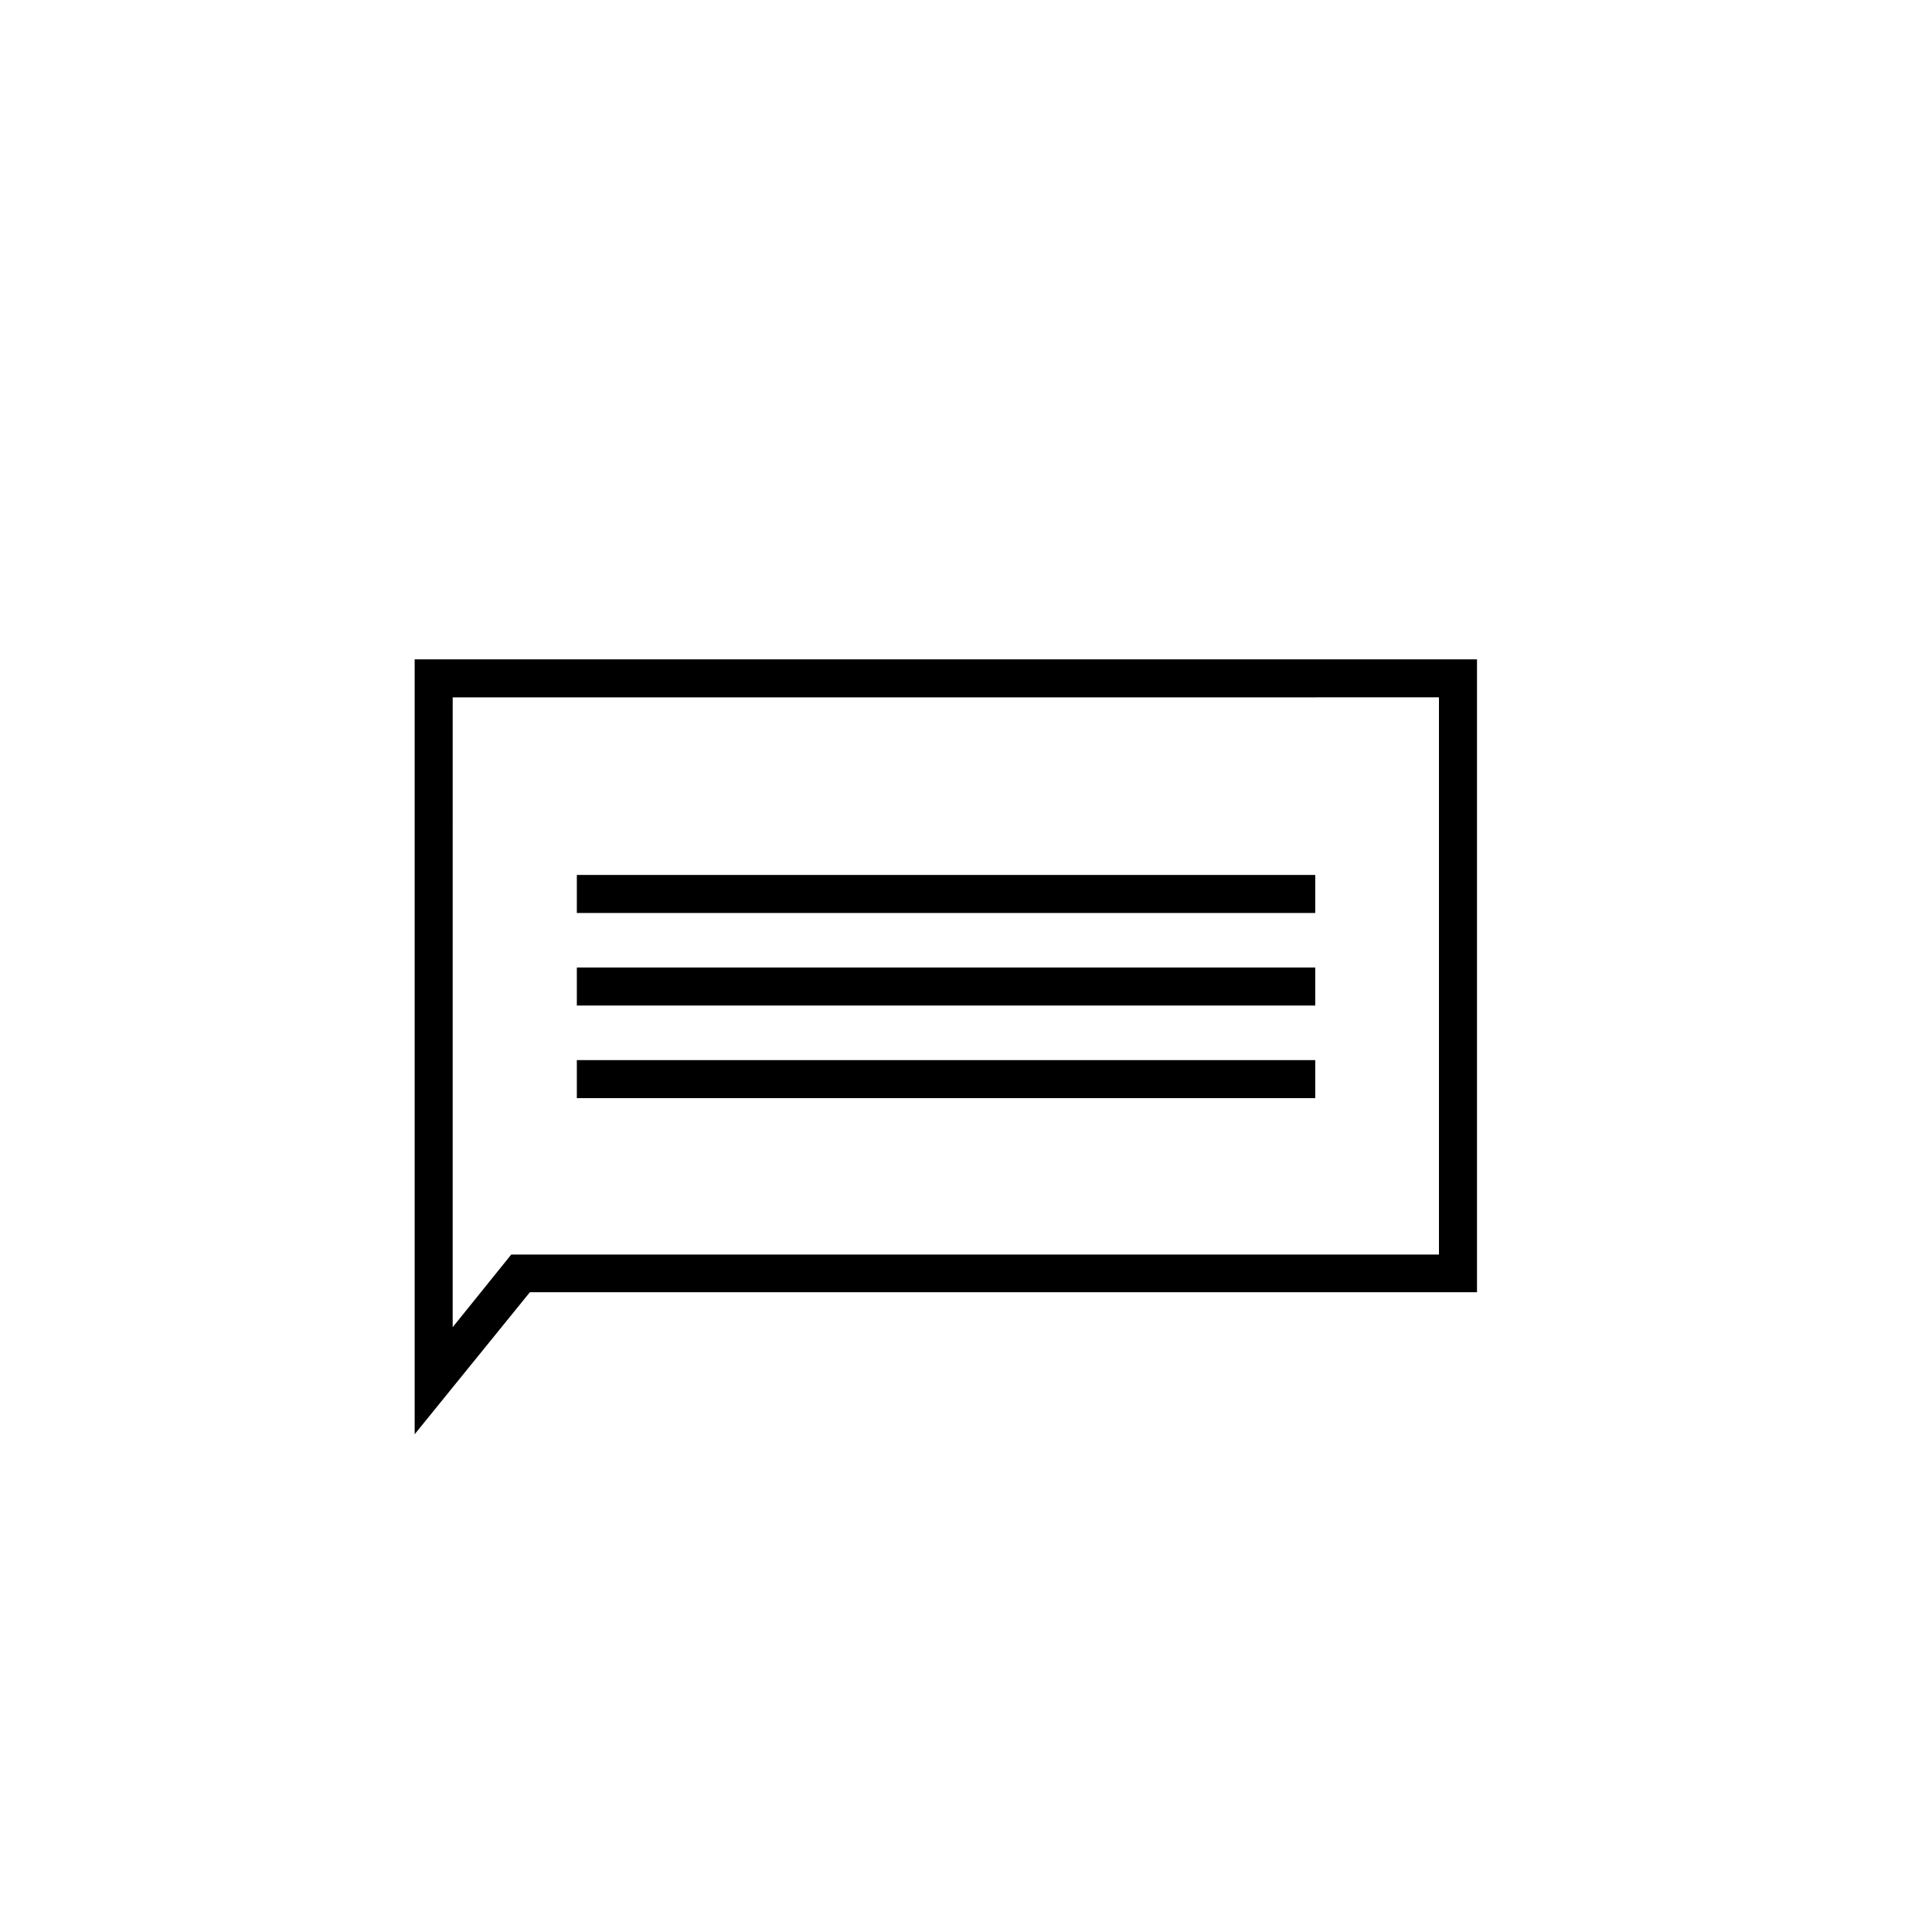
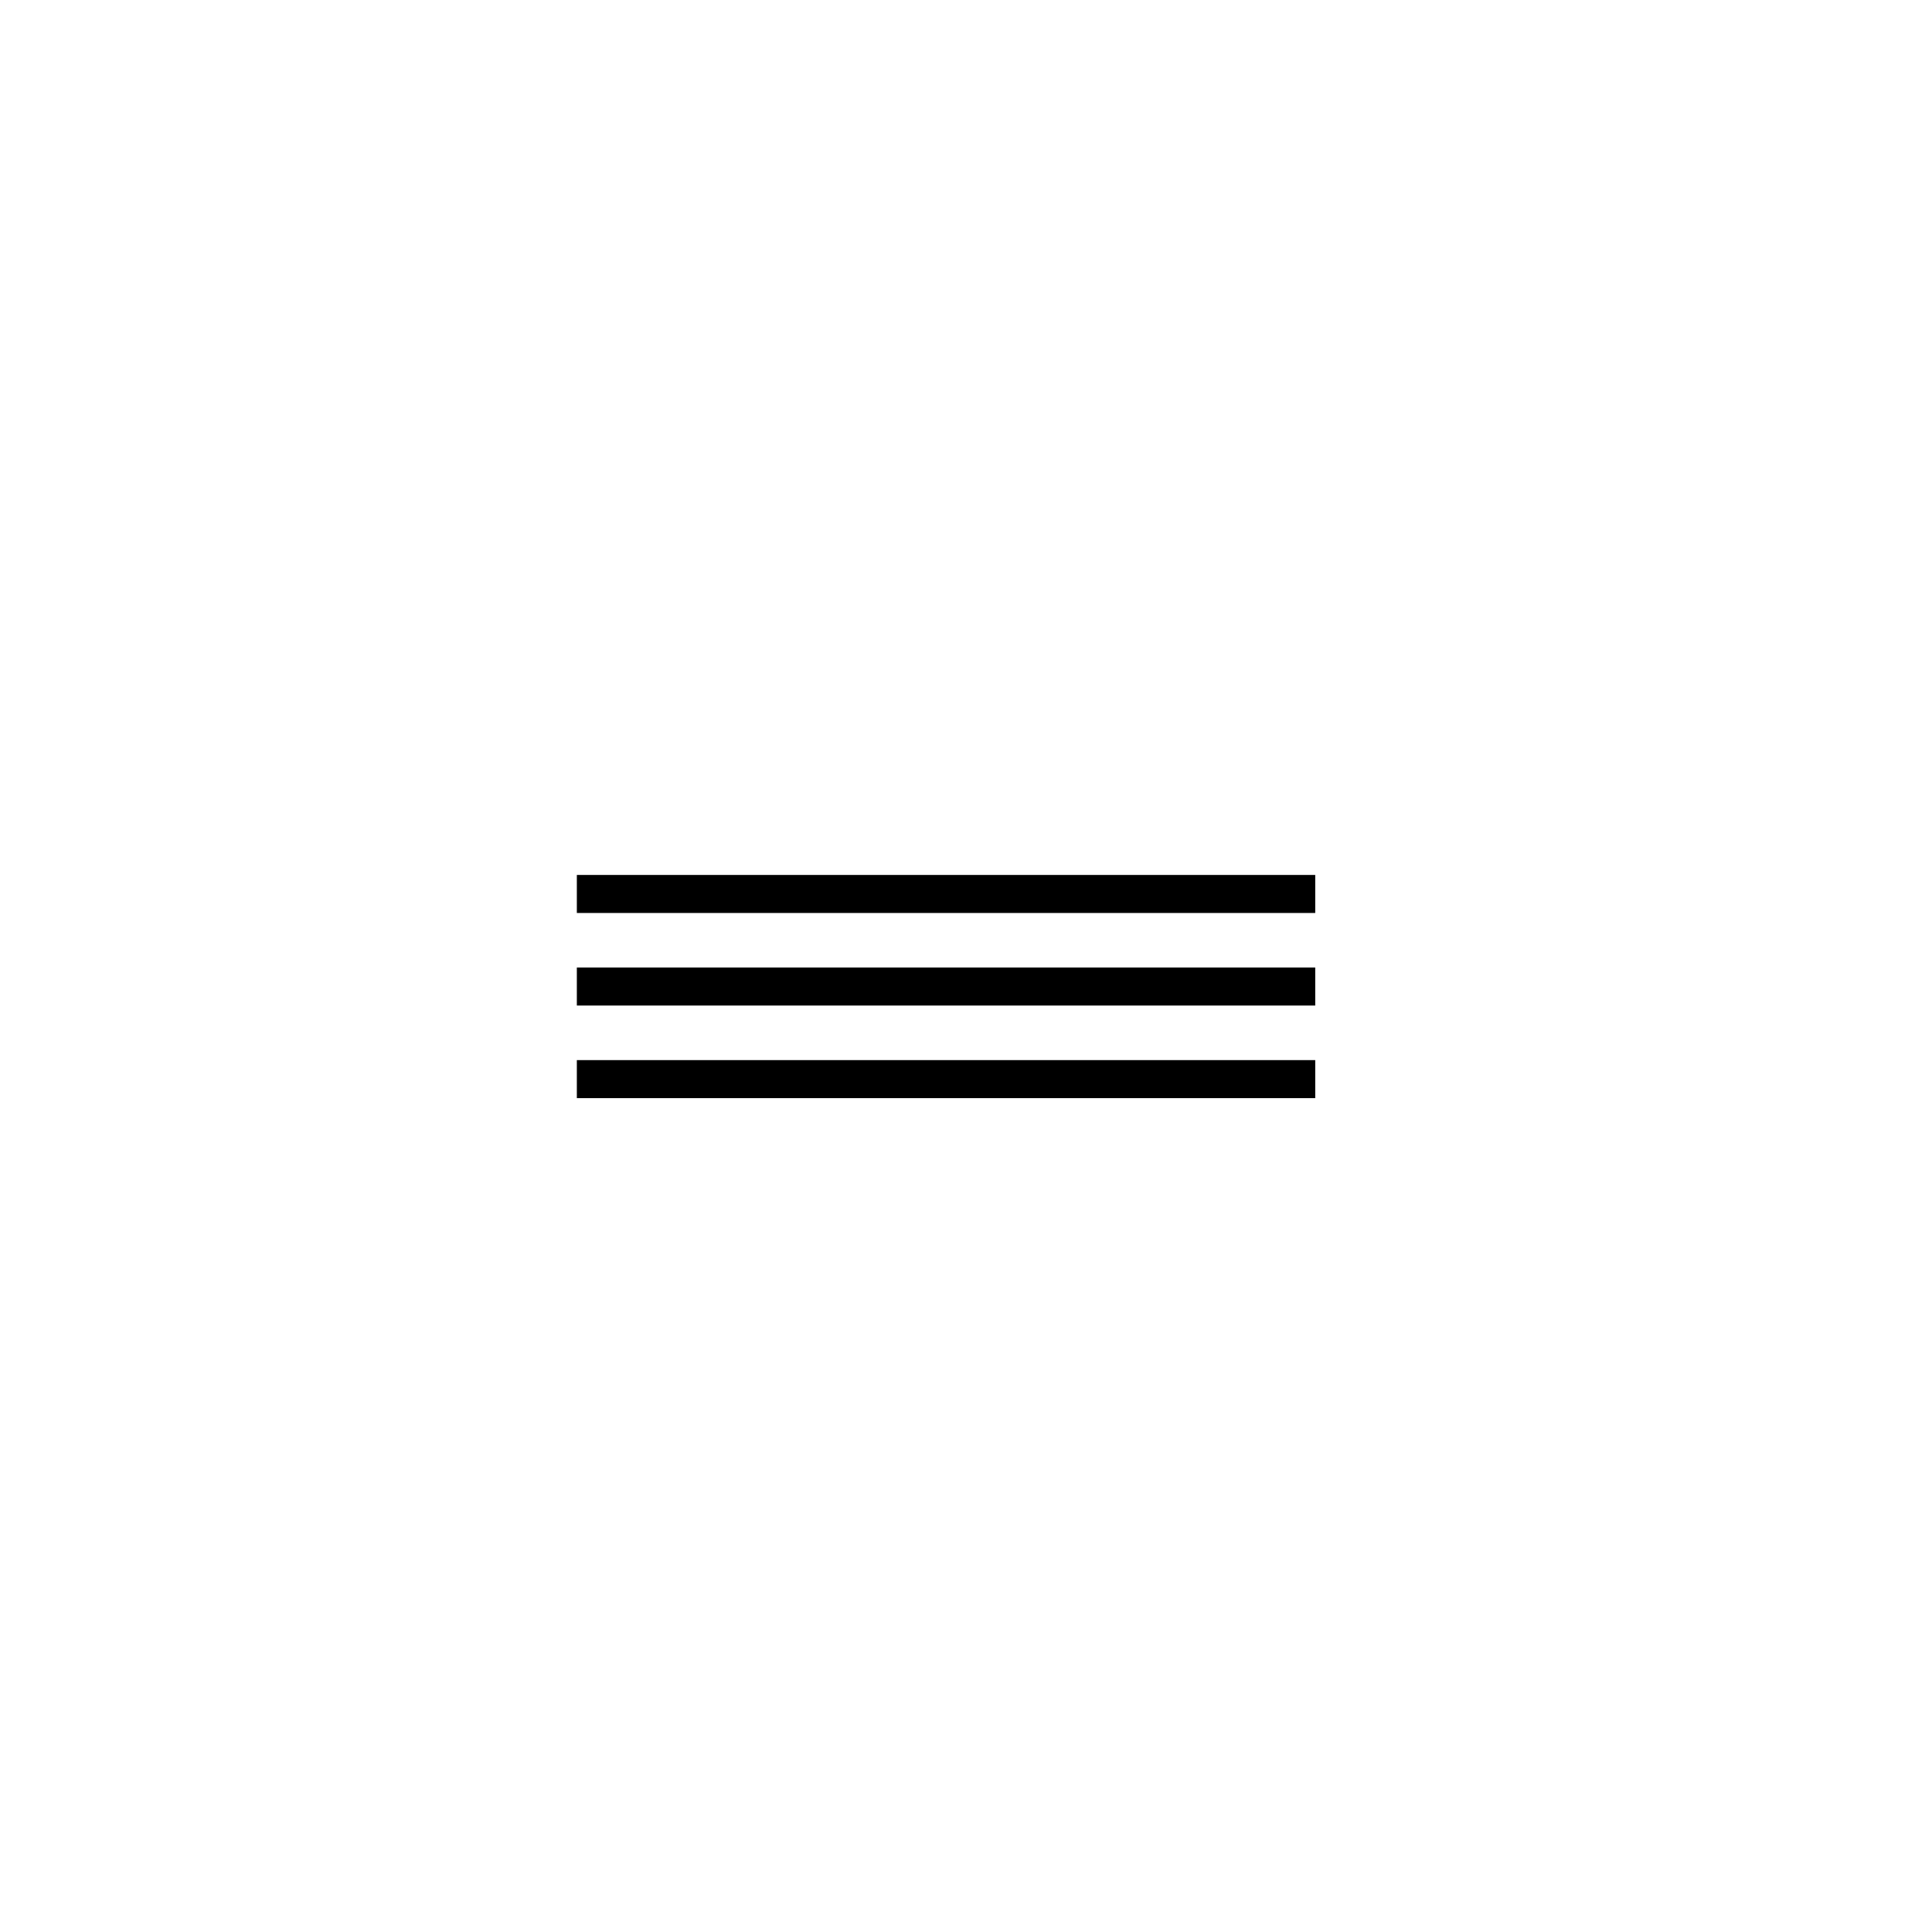
<svg xmlns="http://www.w3.org/2000/svg" fill="#000000" width="800px" height="800px" version="1.1" viewBox="144 144 512 512">
  <g>
-     <path d="m253.89 524.09v-205.35h281.53v167.72h-251zm10.078-195.28-0.004 166.91 15.516-19.246h245.86v-147.67z" />
    <path d="m296.87 375.87h195.68v10.078h-195.68z" />
    <path d="m296.87 400.4h195.68v10.078h-195.68z" />
    <path d="m296.87 424.94h195.68v10.078h-195.68z" />
  </g>
</svg>